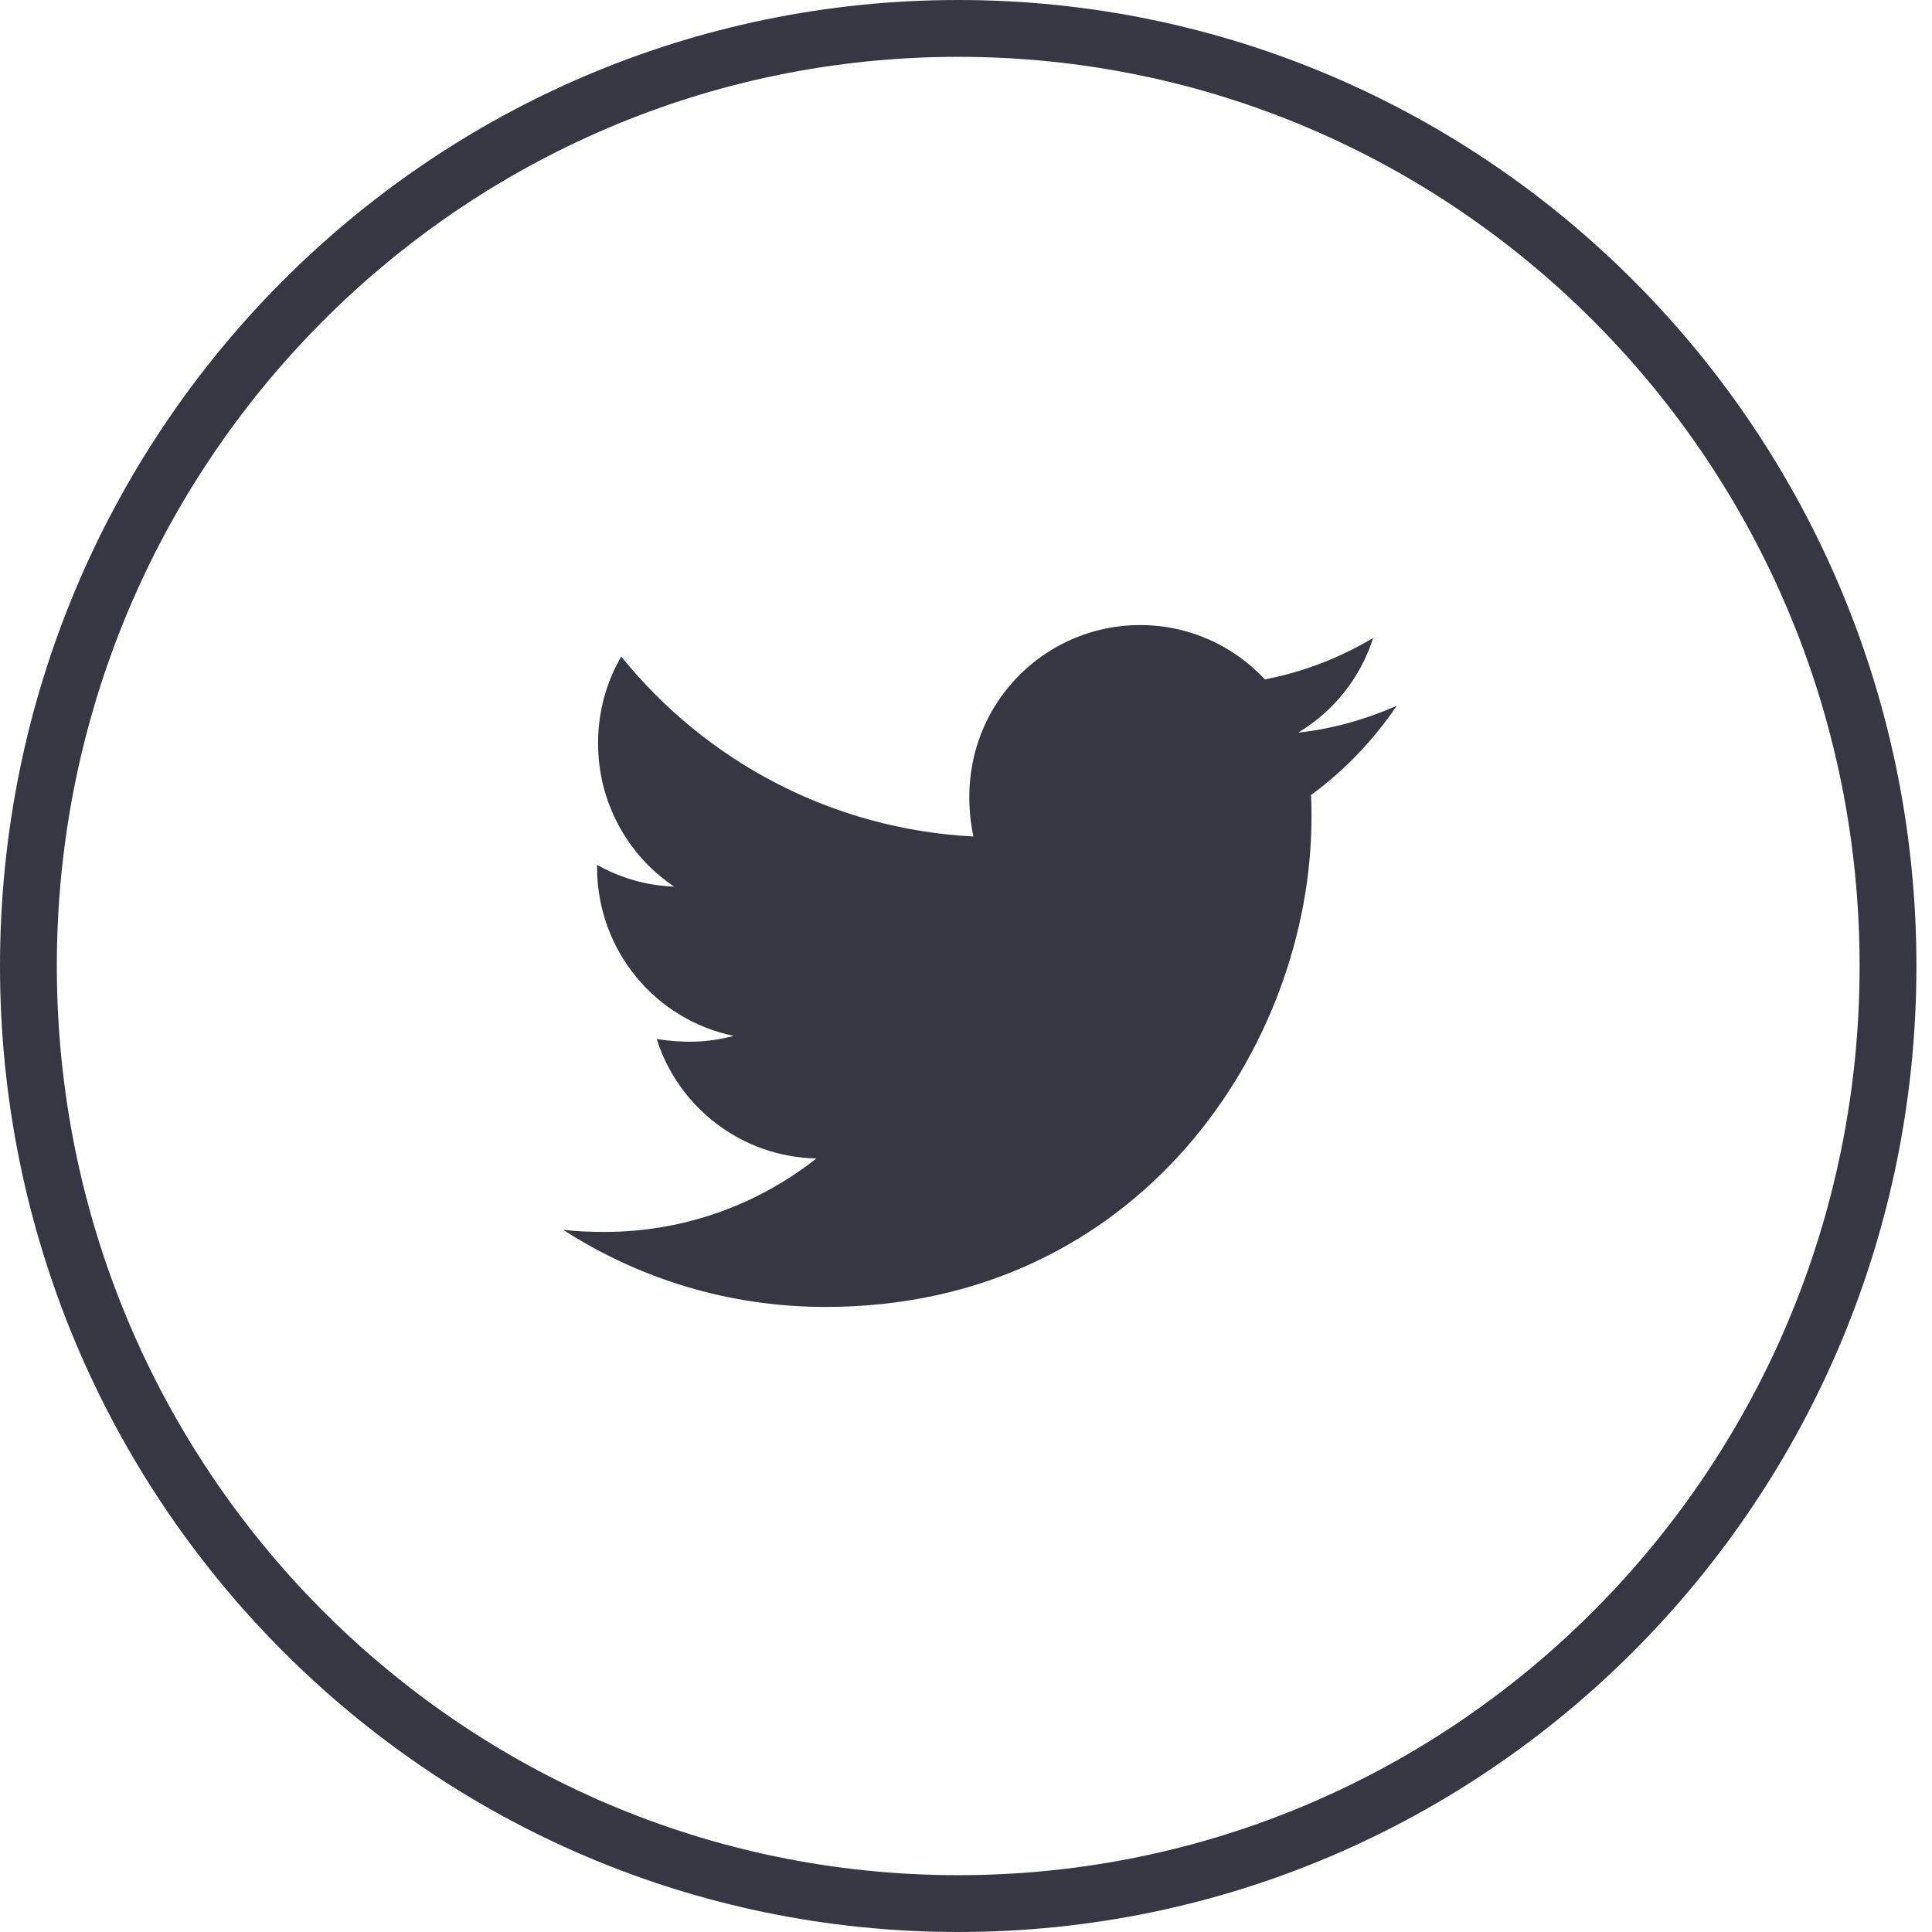
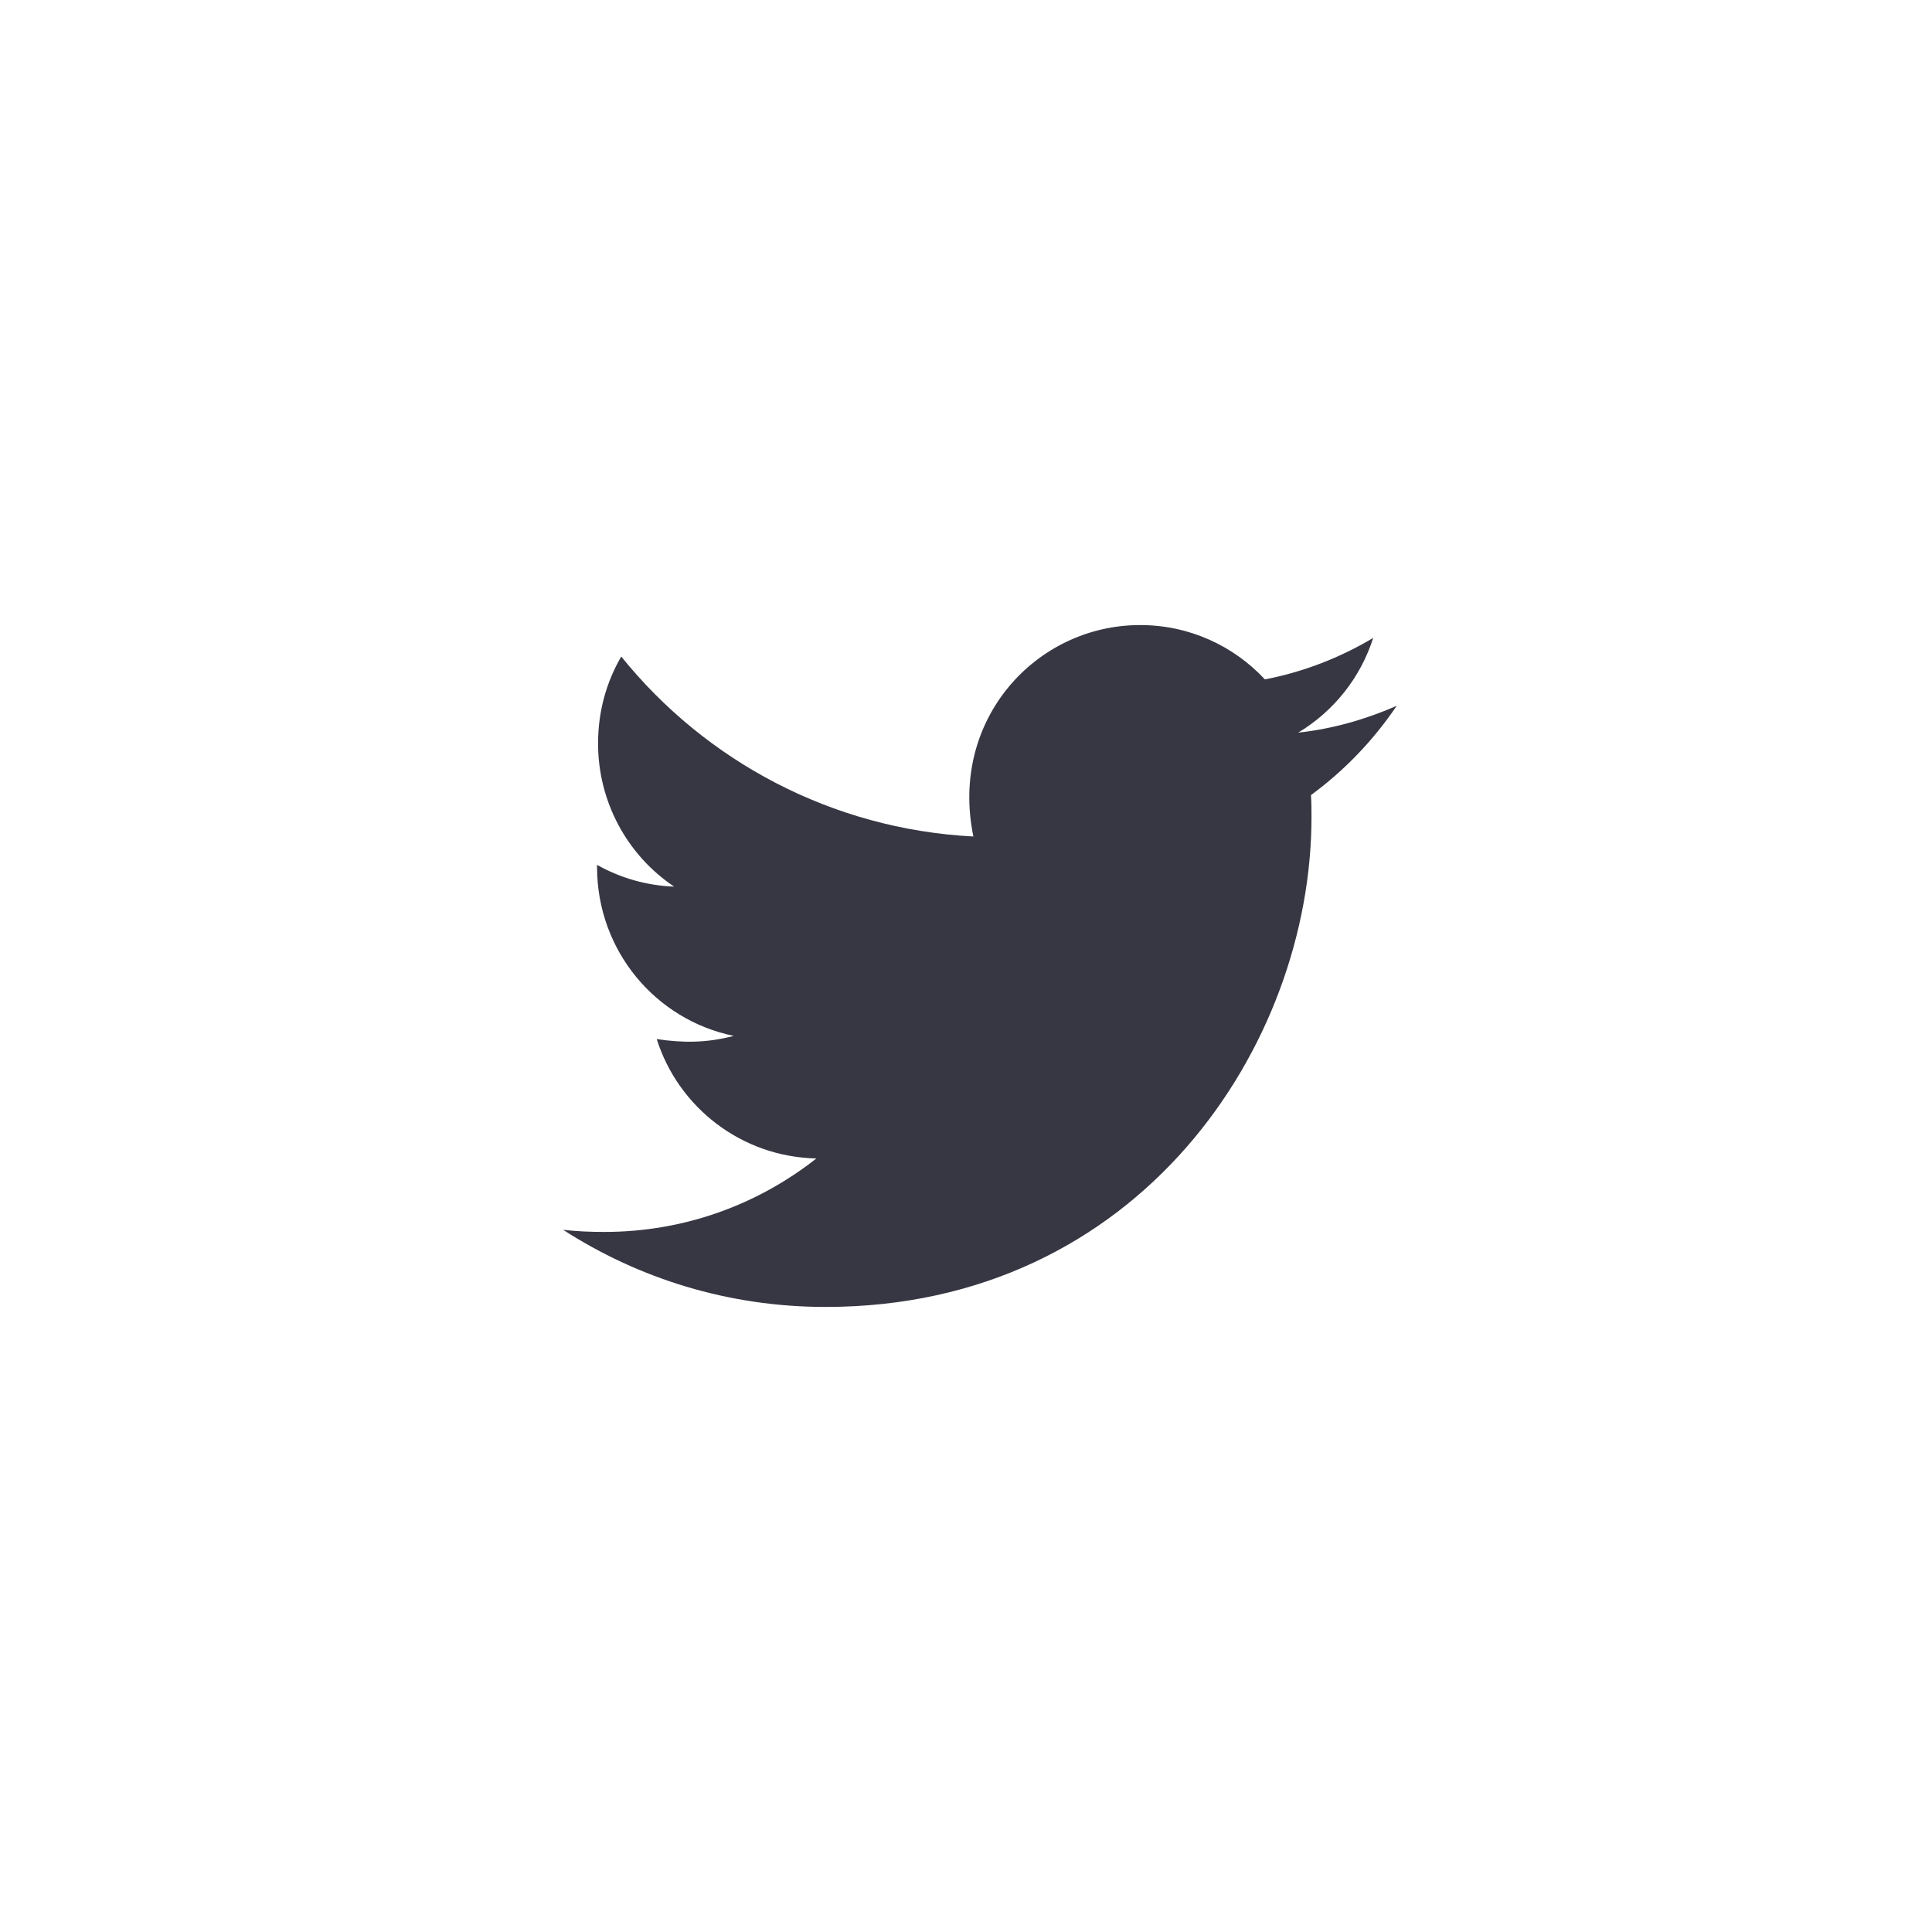
<svg xmlns="http://www.w3.org/2000/svg" width="34" height="34" viewBox="0 0 34 34" fill="none">
  <path d="M23.071 13.992C23.08 14.121 23.08 14.255 23.08 14.384C23.08 18.387 20.055 23 14.527 23C12.822 23 11.24 22.501 9.911 21.643C10.154 21.67 10.388 21.68 10.635 21.68C12.043 21.68 13.335 21.199 14.367 20.387C13.046 20.359 11.937 19.486 11.557 18.286C12.02 18.355 12.437 18.355 12.913 18.23C11.538 17.949 10.507 16.73 10.507 15.257V15.22C10.906 15.446 11.373 15.585 11.864 15.603C11.026 15.042 10.524 14.095 10.525 13.082C10.525 12.519 10.672 12.002 10.933 11.554C12.414 13.392 14.637 14.592 17.13 14.721C16.704 12.667 18.23 11 20.064 11C20.93 11 21.709 11.365 22.26 11.956C22.938 11.826 23.589 11.572 24.166 11.226C23.942 11.928 23.47 12.519 22.846 12.893C23.451 12.828 24.038 12.658 24.579 12.422C24.171 13.027 23.658 13.562 23.071 13.992V13.992Z" fill="#373744" />
-   <path d="M33.226 17C33.226 26.116 25.896 33.5 16.863 33.5C7.83 33.5 0.5 26.116 0.5 17C0.5 7.883 7.83 0.5 16.863 0.5C25.896 0.5 33.226 7.883 33.226 17Z" stroke="#373744" />
</svg>